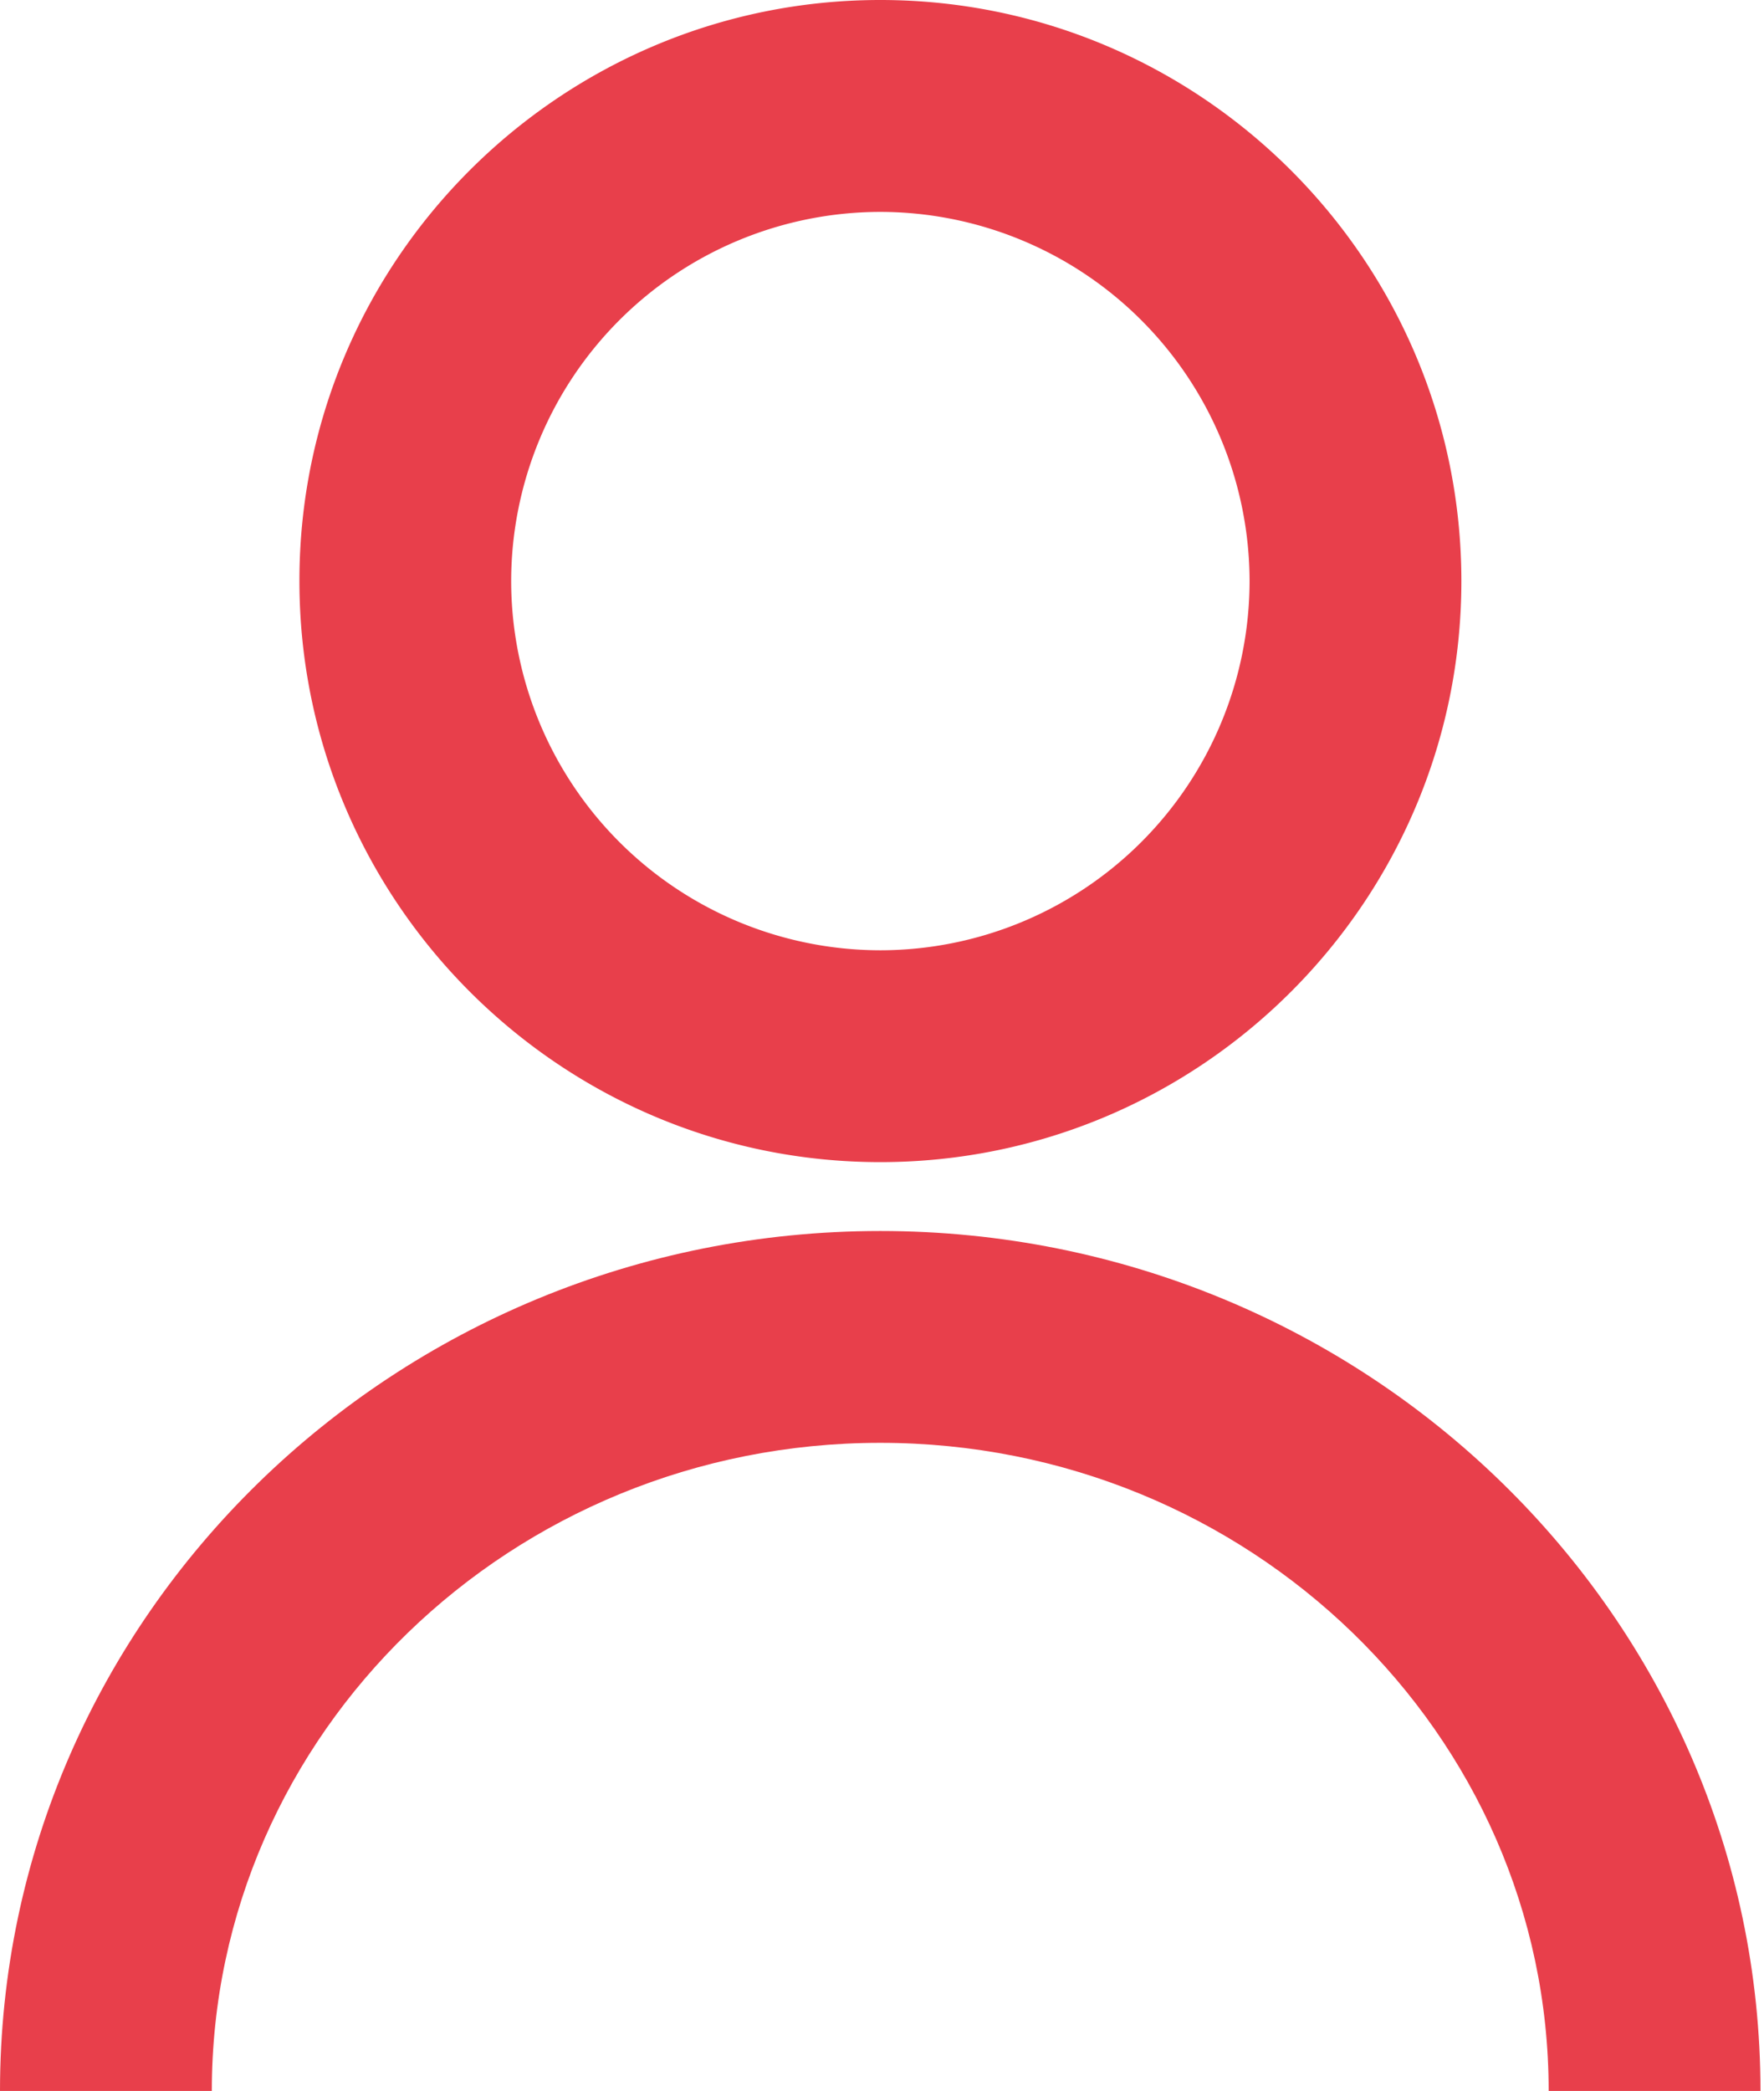
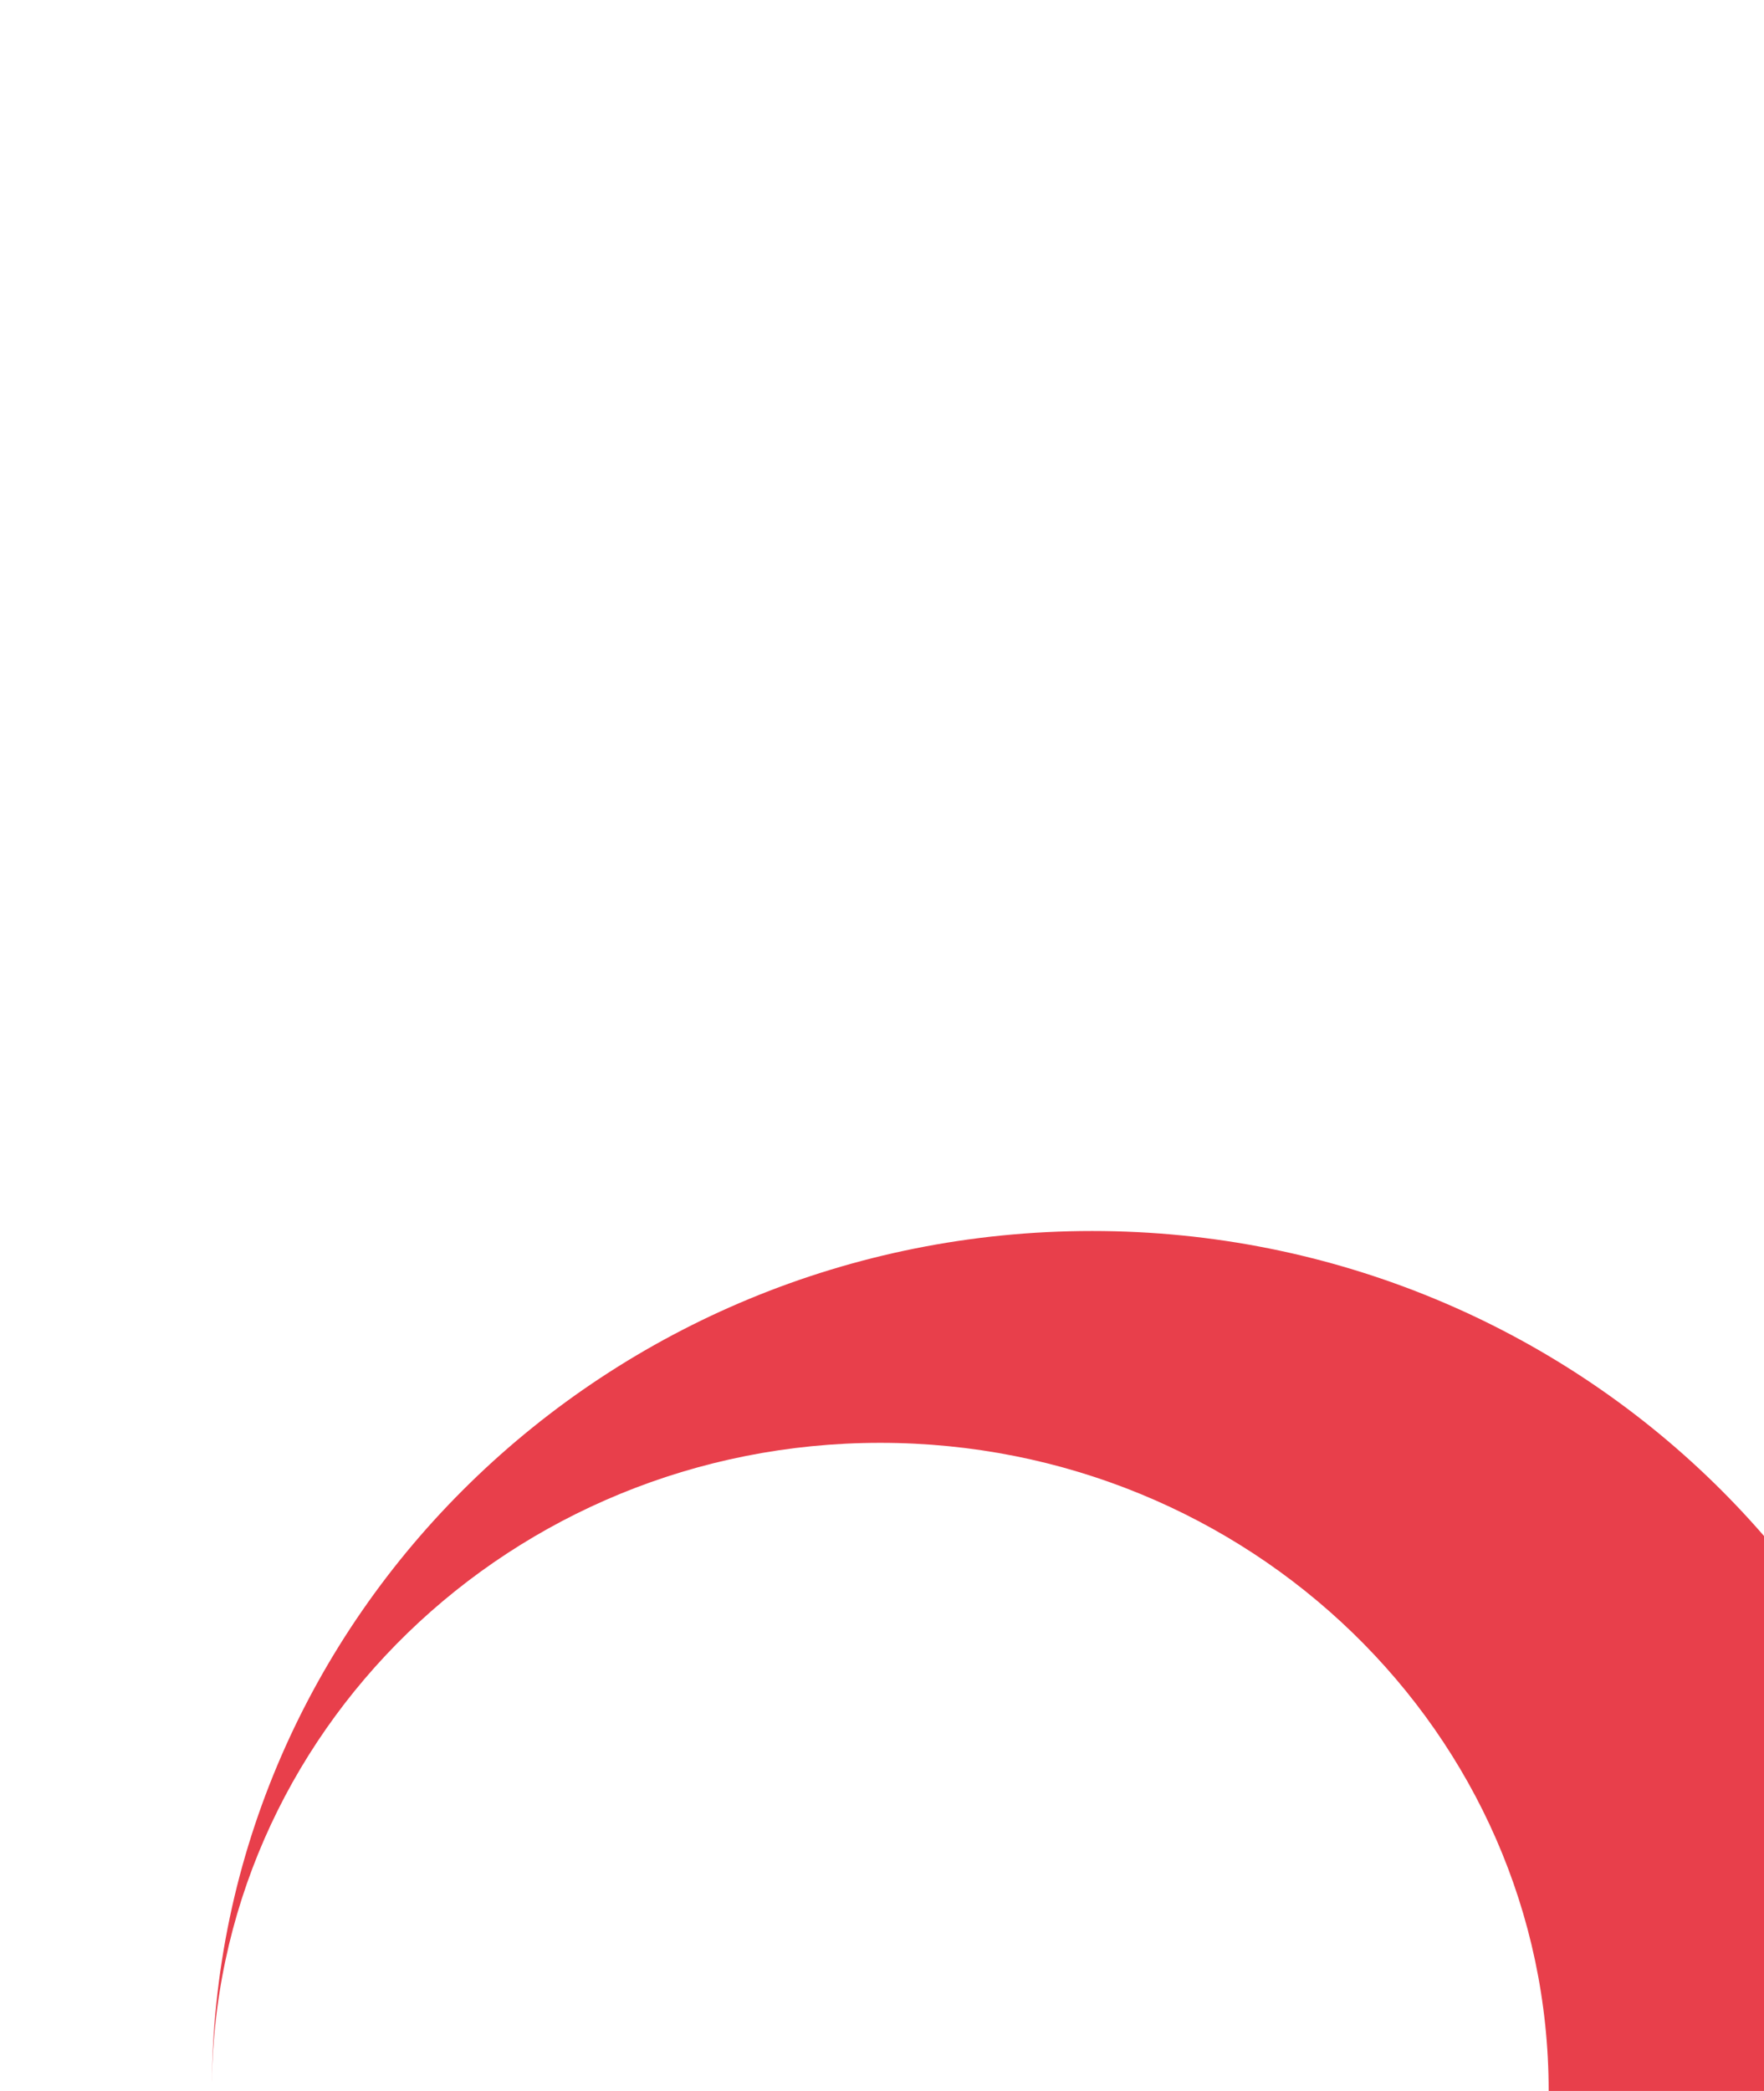
<svg xmlns="http://www.w3.org/2000/svg" width="27" height="32" viewBox="0 0 27 32">
  <g>
    <g>
      <g>
-         <path fill="#e83f4b" d="M26.946 32h-3.242c0-5.47-4.588-9.919-10.232-9.919-5.643 0-10.23 4.45-10.23 9.919H0c0-7.26 6.045-13.161 13.474-13.161 7.427 0 13.472 5.901 13.472 13.161z" />
+         <path fill="#e83f4b" d="M26.946 32h-3.242c0-5.47-4.588-9.919-10.232-9.919-5.643 0-10.23 4.45-10.23 9.919c0-7.26 6.045-13.161 13.474-13.161 7.427 0 13.472 5.901 13.472 13.161z" />
      </g>
      <g>
-         <path fill="#e83f4b" d="M19.126 8.893a5.656 5.656 0 0 1-5.652 5.65 5.656 5.656 0 0 1-5.65-5.65 5.656 5.656 0 0 1 5.65-5.65 5.658 5.658 0 0 1 5.652 5.65zm3.242 0c0-4.905-3.99-8.893-8.894-8.893C8.57 0 4.58 3.99 4.583 8.892c0 4.901 3.99 8.893 8.89 8.893 4.905 0 8.895-3.988 8.895-8.893z" />
-       </g>
+         </g>
    </g>
  </g>
</svg>